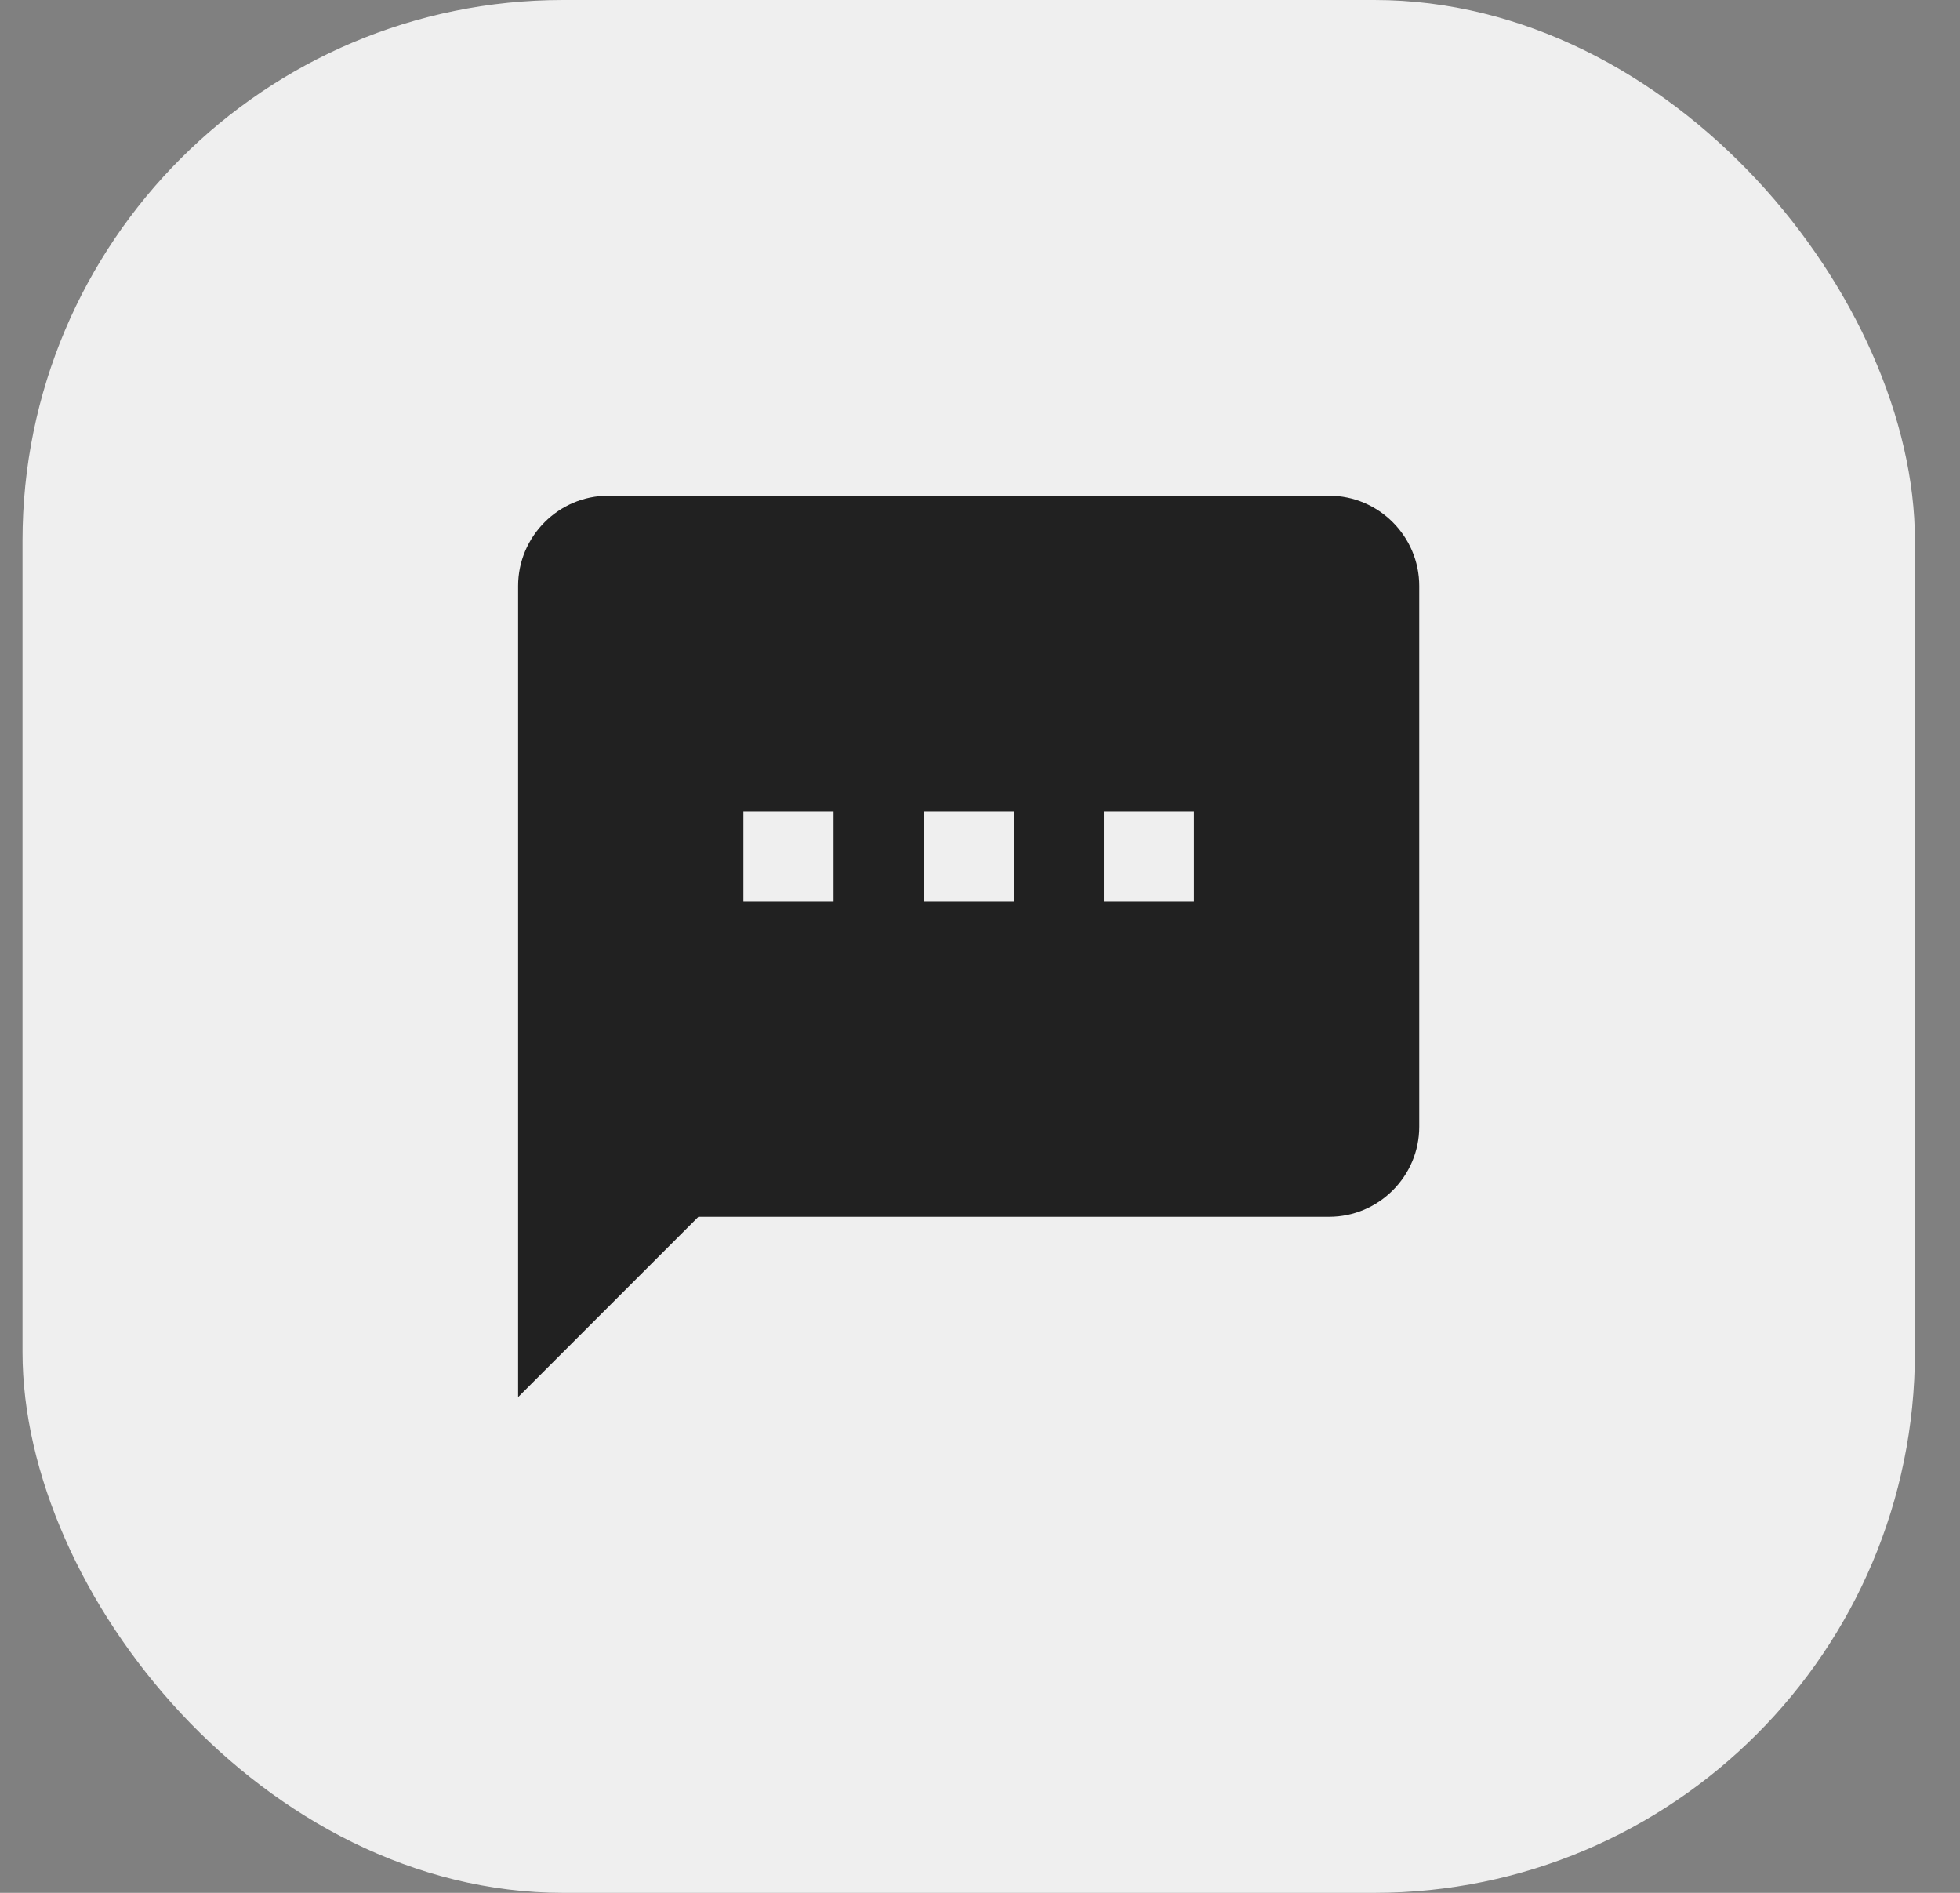
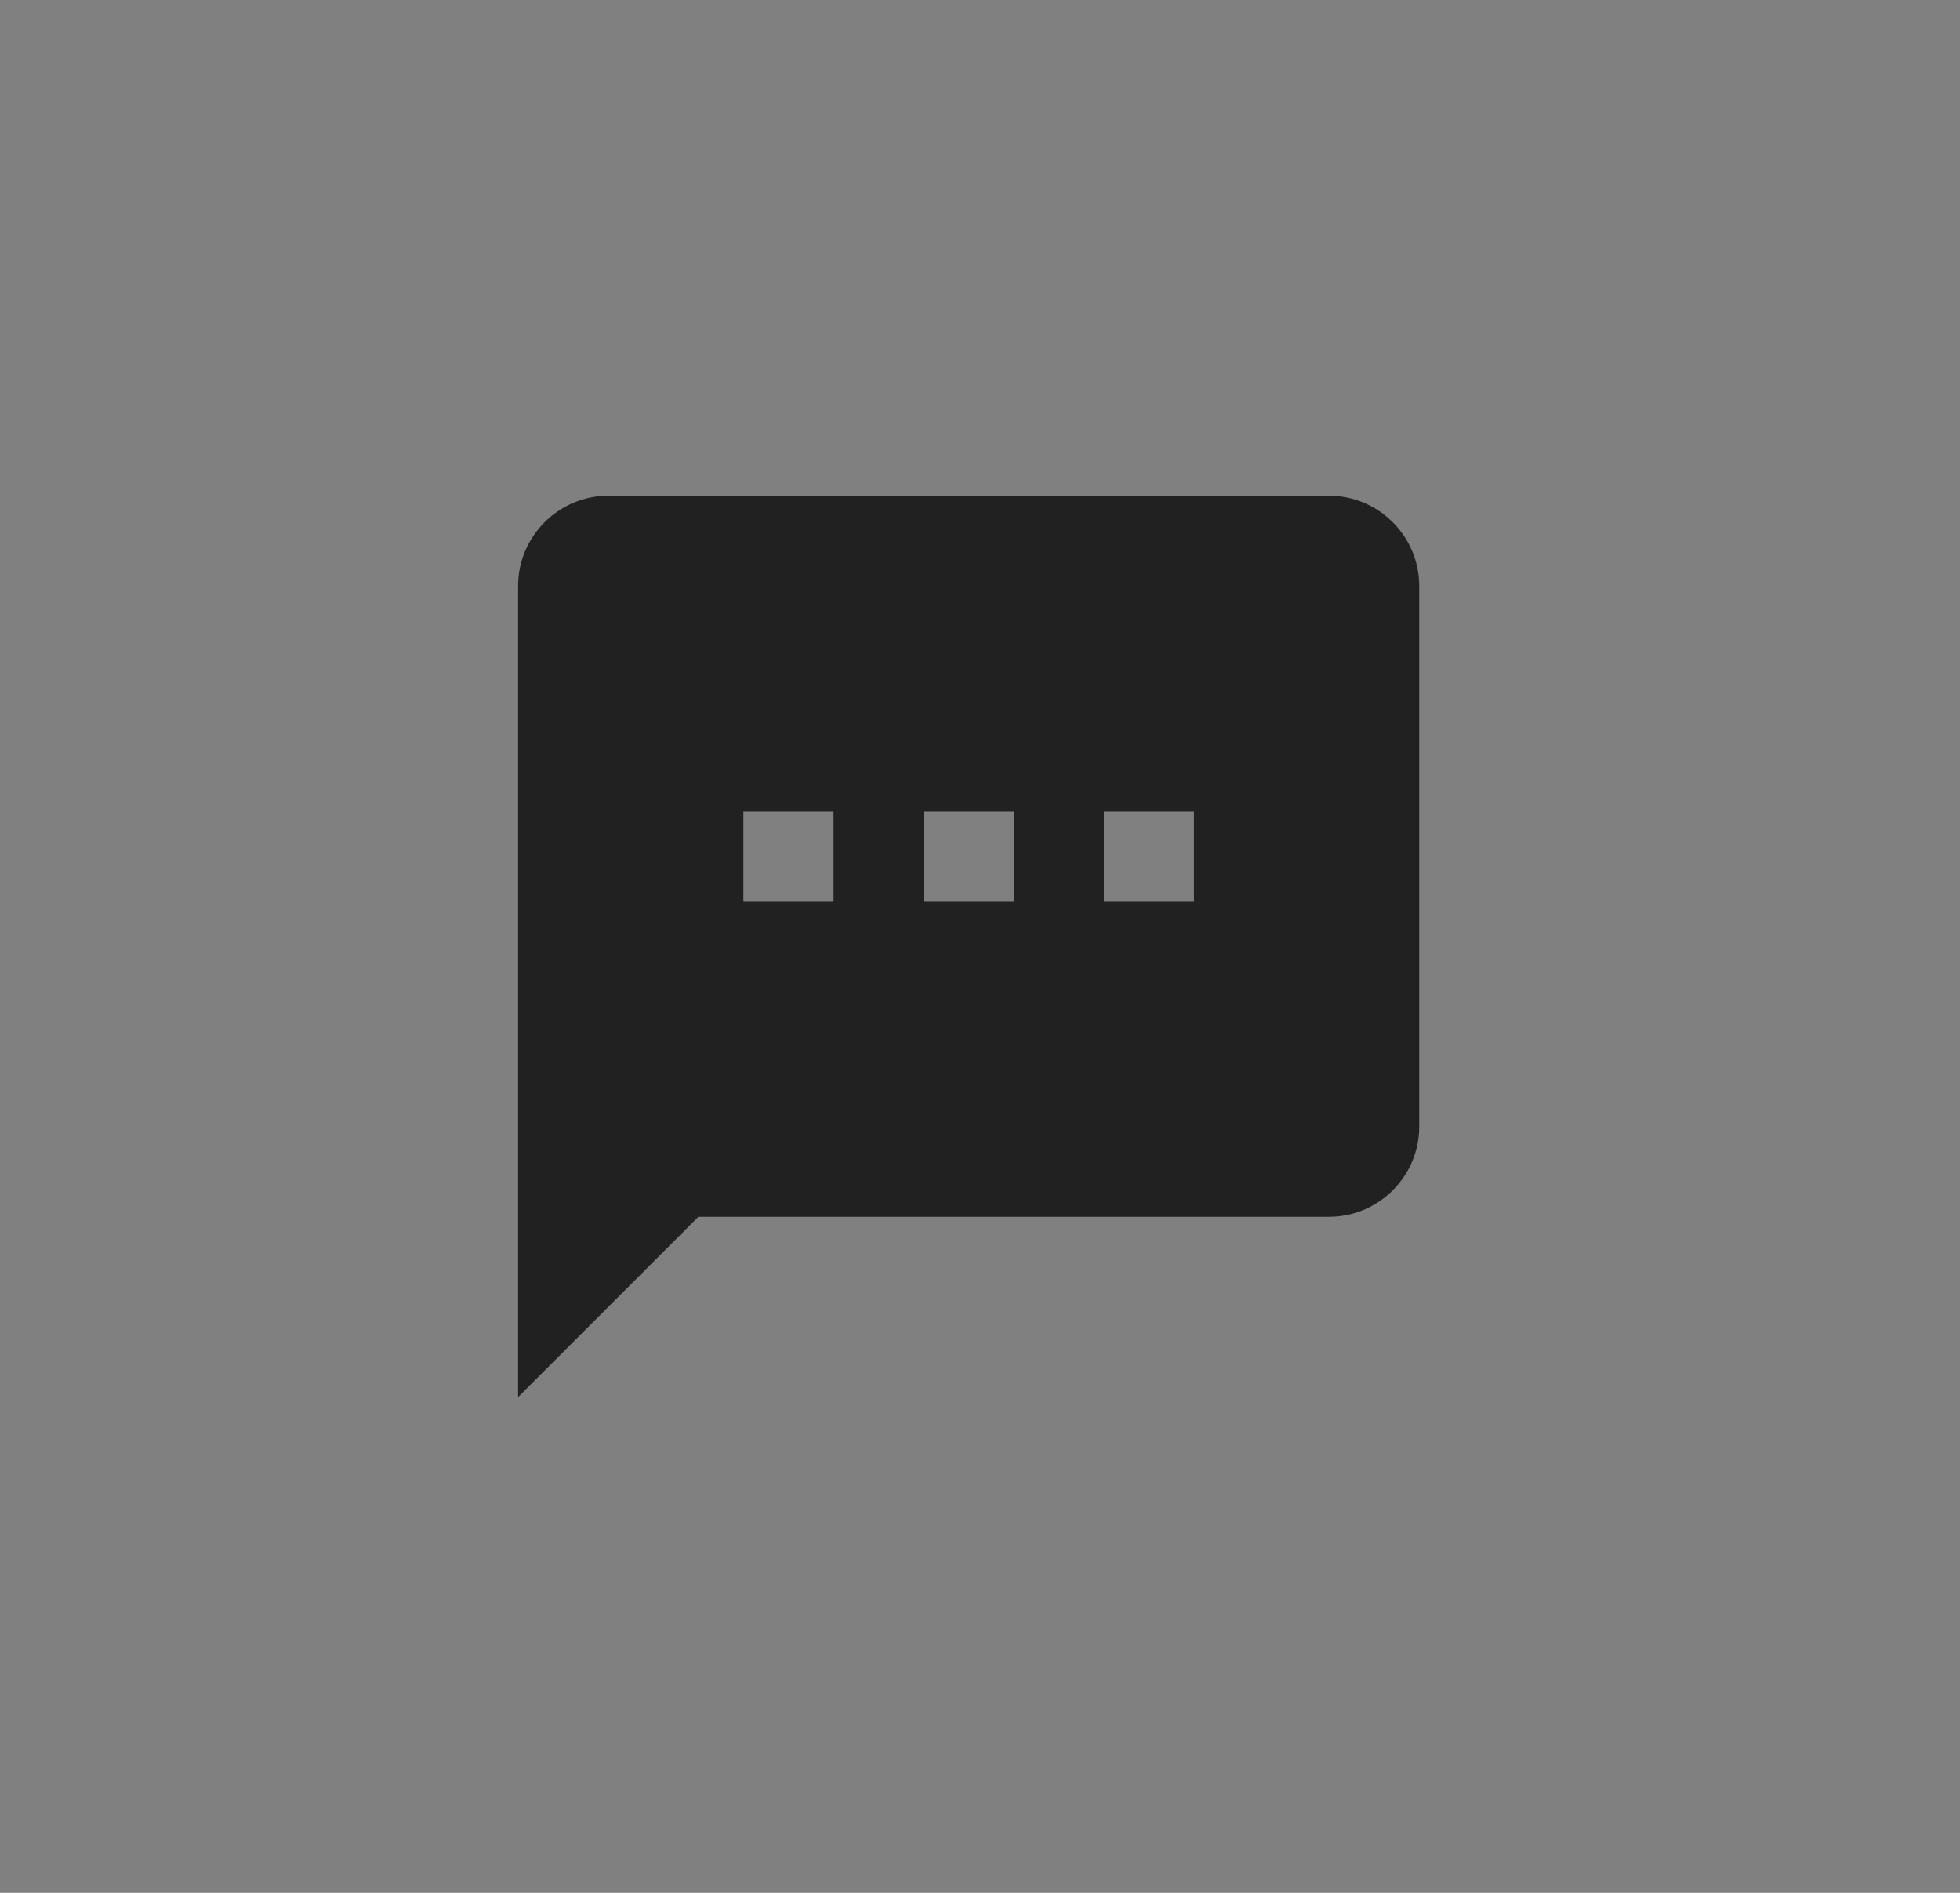
<svg xmlns="http://www.w3.org/2000/svg" width="29" height="28" viewBox="0 0 29 28" fill="none">
  <rect x="0" y="0" width="29" height="28" fill="#808080" stroke="none" />
-   <rect x="0.333" width="28" height="28" rx="8" fill="#EFEFEF" />
  <path d="M19.666 7.333H8.999C8.266 7.333 7.666 7.934 7.666 8.667V20.667L10.333 18H19.666C20.399 18 20.999 17.4 20.999 16.667V8.667C20.999 7.934 20.399 7.333 19.666 7.333ZM12.333 13.334H10.999V12H12.333V13.334ZM14.999 13.334H13.666V12H14.999V13.334ZM17.666 13.334H16.333V12H17.666V13.334Z" fill="#212121" />
</svg>